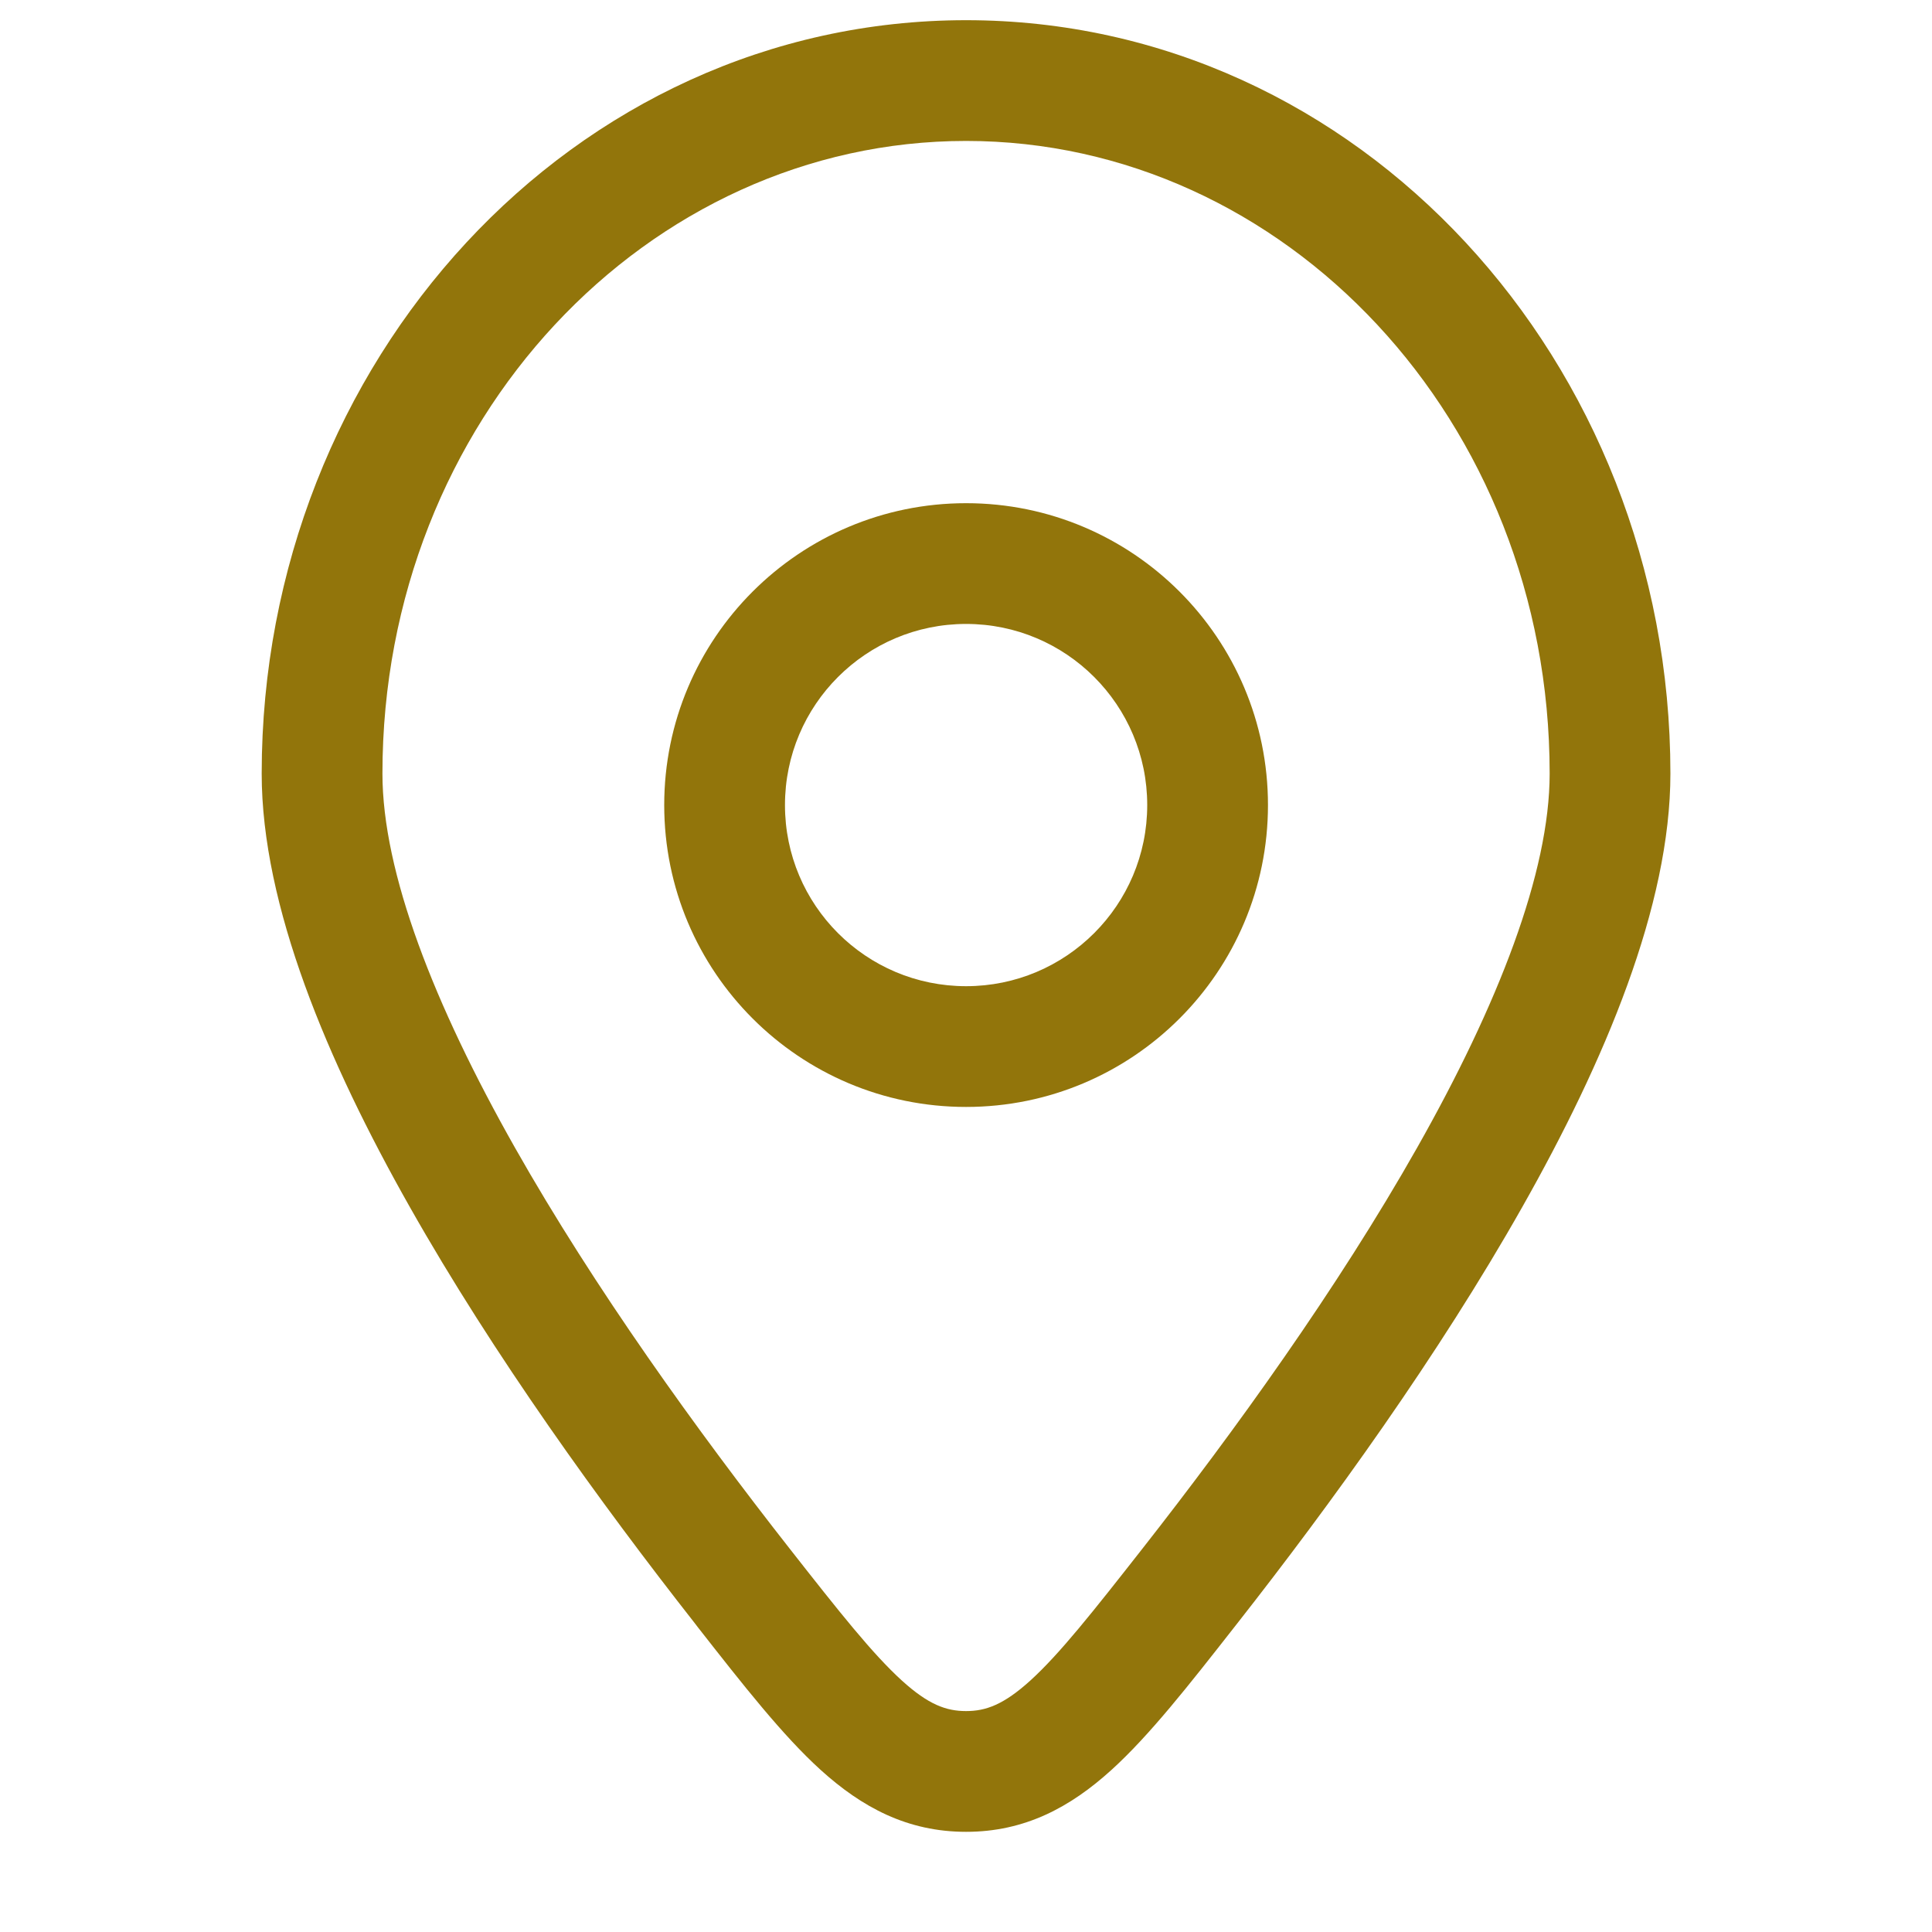
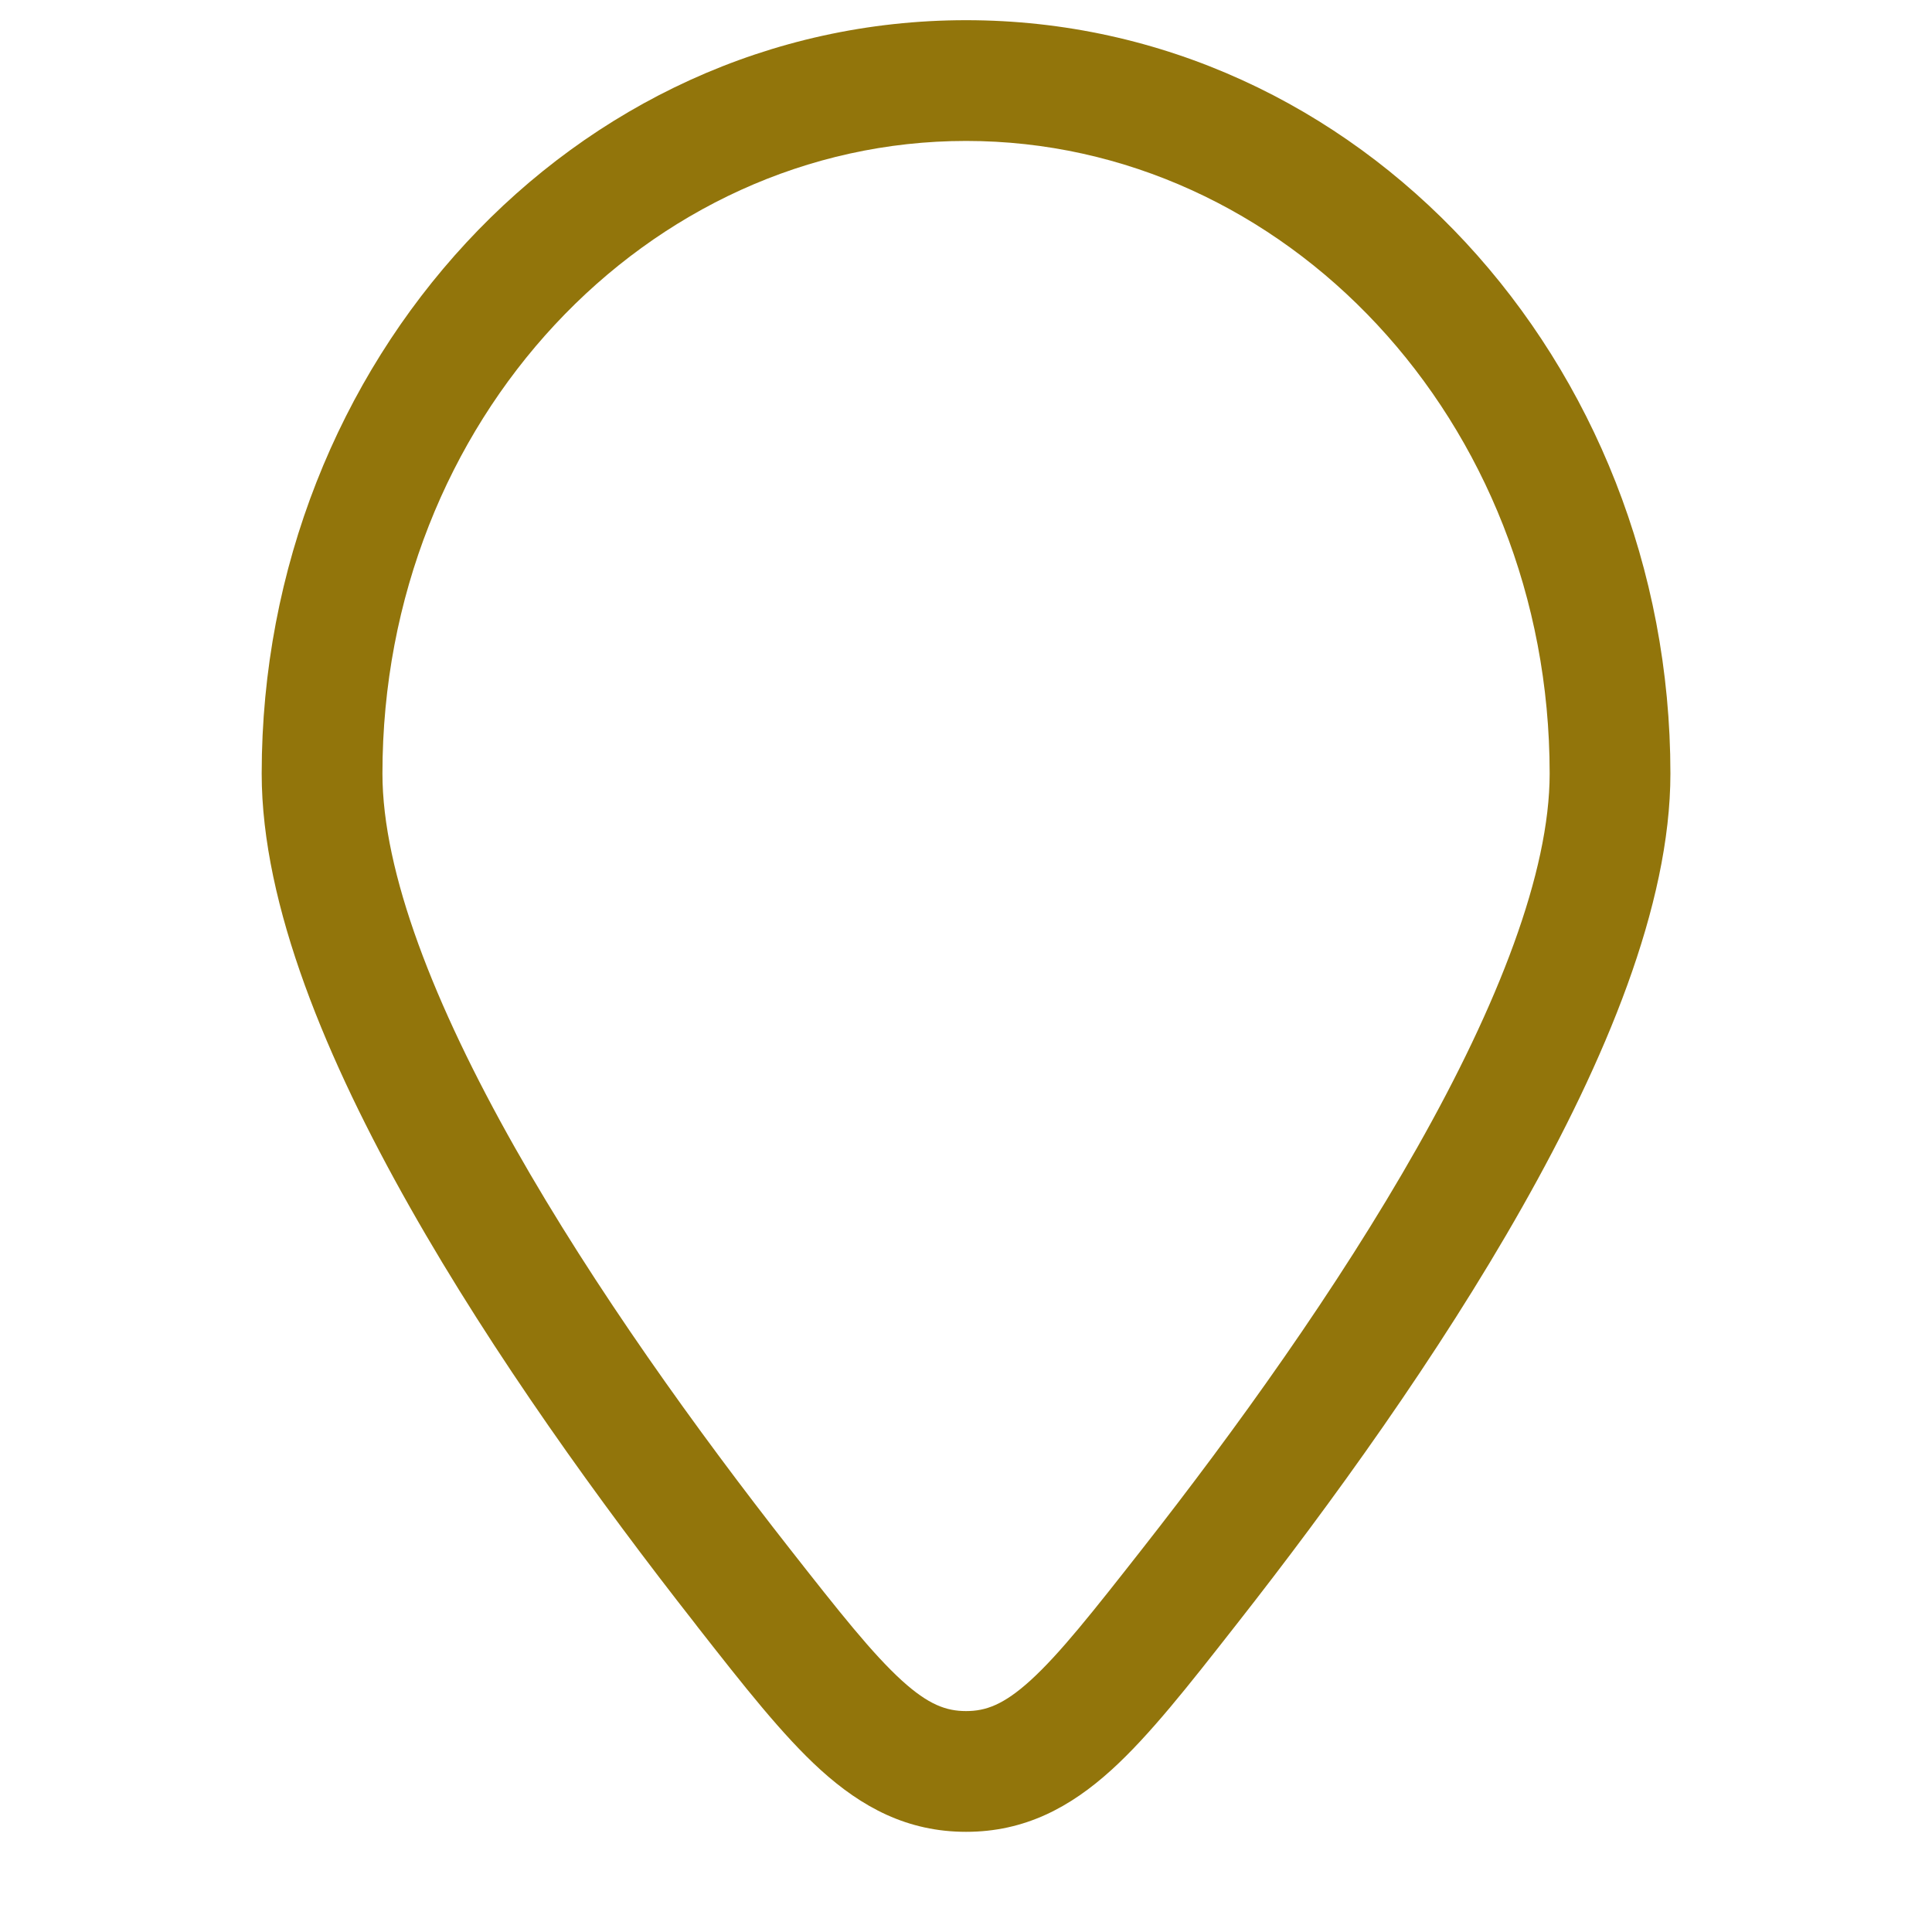
<svg xmlns="http://www.w3.org/2000/svg" width="20" height="20" viewBox="0 0 20 20" fill="none">
-   <path fill-rule="evenodd" clip-rule="evenodd" d="M10.001 5.209C8.275 5.209 6.876 6.608 6.876 8.334C6.876 10.06 8.275 11.459 10.001 11.459C11.726 11.459 13.126 10.06 13.126 8.334C13.126 6.608 11.726 5.209 10.001 5.209ZM8.126 8.334C8.126 7.298 8.965 6.459 10.001 6.459C11.036 6.459 11.876 7.298 11.876 8.334C11.876 9.37 11.036 10.209 10.001 10.209C8.965 10.209 8.126 9.37 8.126 8.334Z" fill="#92750B" />
  <path fill-rule="evenodd" clip-rule="evenodd" d="M10.001 0.209C5.931 0.209 2.709 3.745 2.709 8.008C2.709 9.375 3.388 10.985 4.243 12.496C5.111 14.031 6.22 15.564 7.192 16.803L7.224 16.845C7.698 17.45 8.102 17.965 8.494 18.321C8.922 18.709 9.393 18.963 10.001 18.963C10.608 18.963 11.08 18.709 11.507 18.321C11.899 17.965 12.303 17.45 12.777 16.845L12.81 16.803C13.782 15.564 14.89 14.031 15.758 12.496C16.613 10.985 17.292 9.375 17.292 8.008C17.292 3.745 14.07 0.209 10.001 0.209ZM3.959 8.008C3.959 4.347 6.706 1.459 10.001 1.459C13.295 1.459 16.042 4.347 16.042 8.008C16.042 9.03 15.509 10.398 14.67 11.881C13.845 13.339 12.779 14.817 11.826 16.032C11.31 16.69 10.971 17.119 10.667 17.396C10.389 17.648 10.204 17.713 10.001 17.713C9.797 17.713 9.612 17.648 9.335 17.396C9.031 17.119 8.691 16.69 8.175 16.032C7.222 14.817 6.156 13.339 5.331 11.881C4.492 10.398 3.959 9.03 3.959 8.008Z" fill="#92750B" />
</svg>